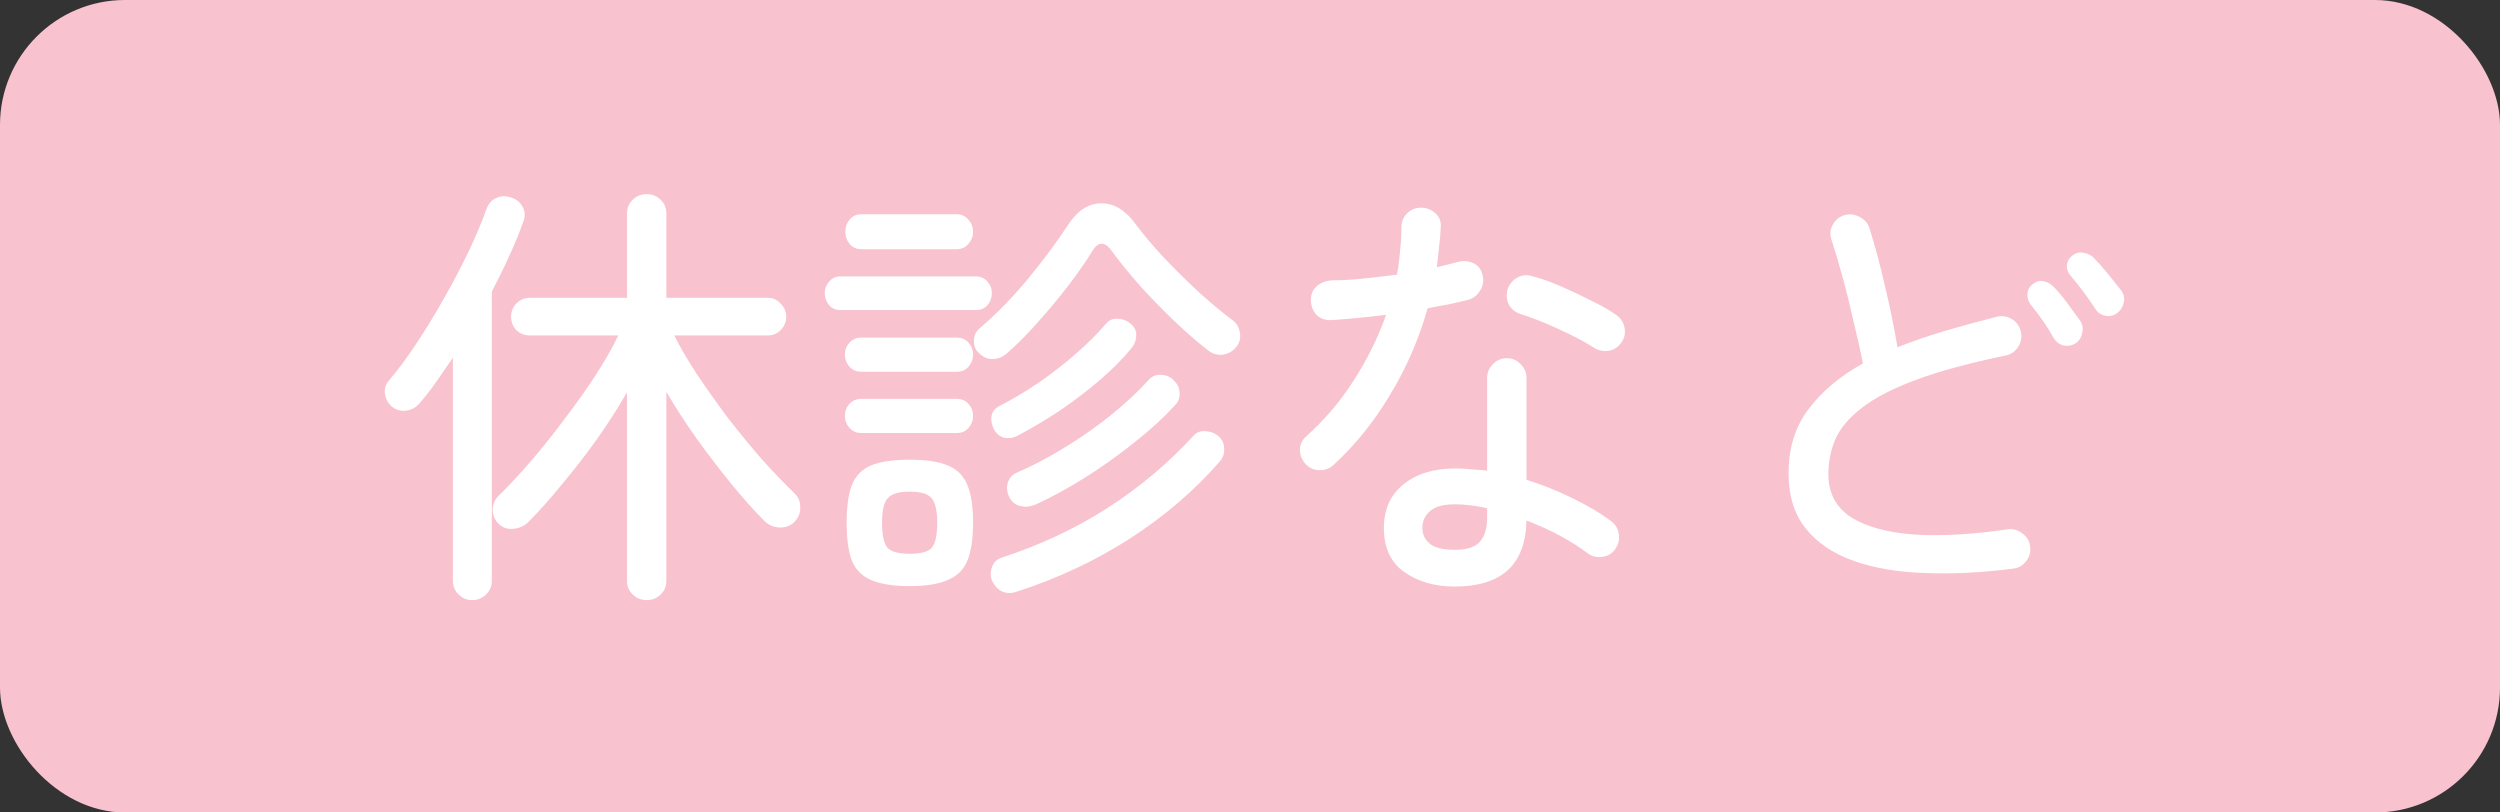
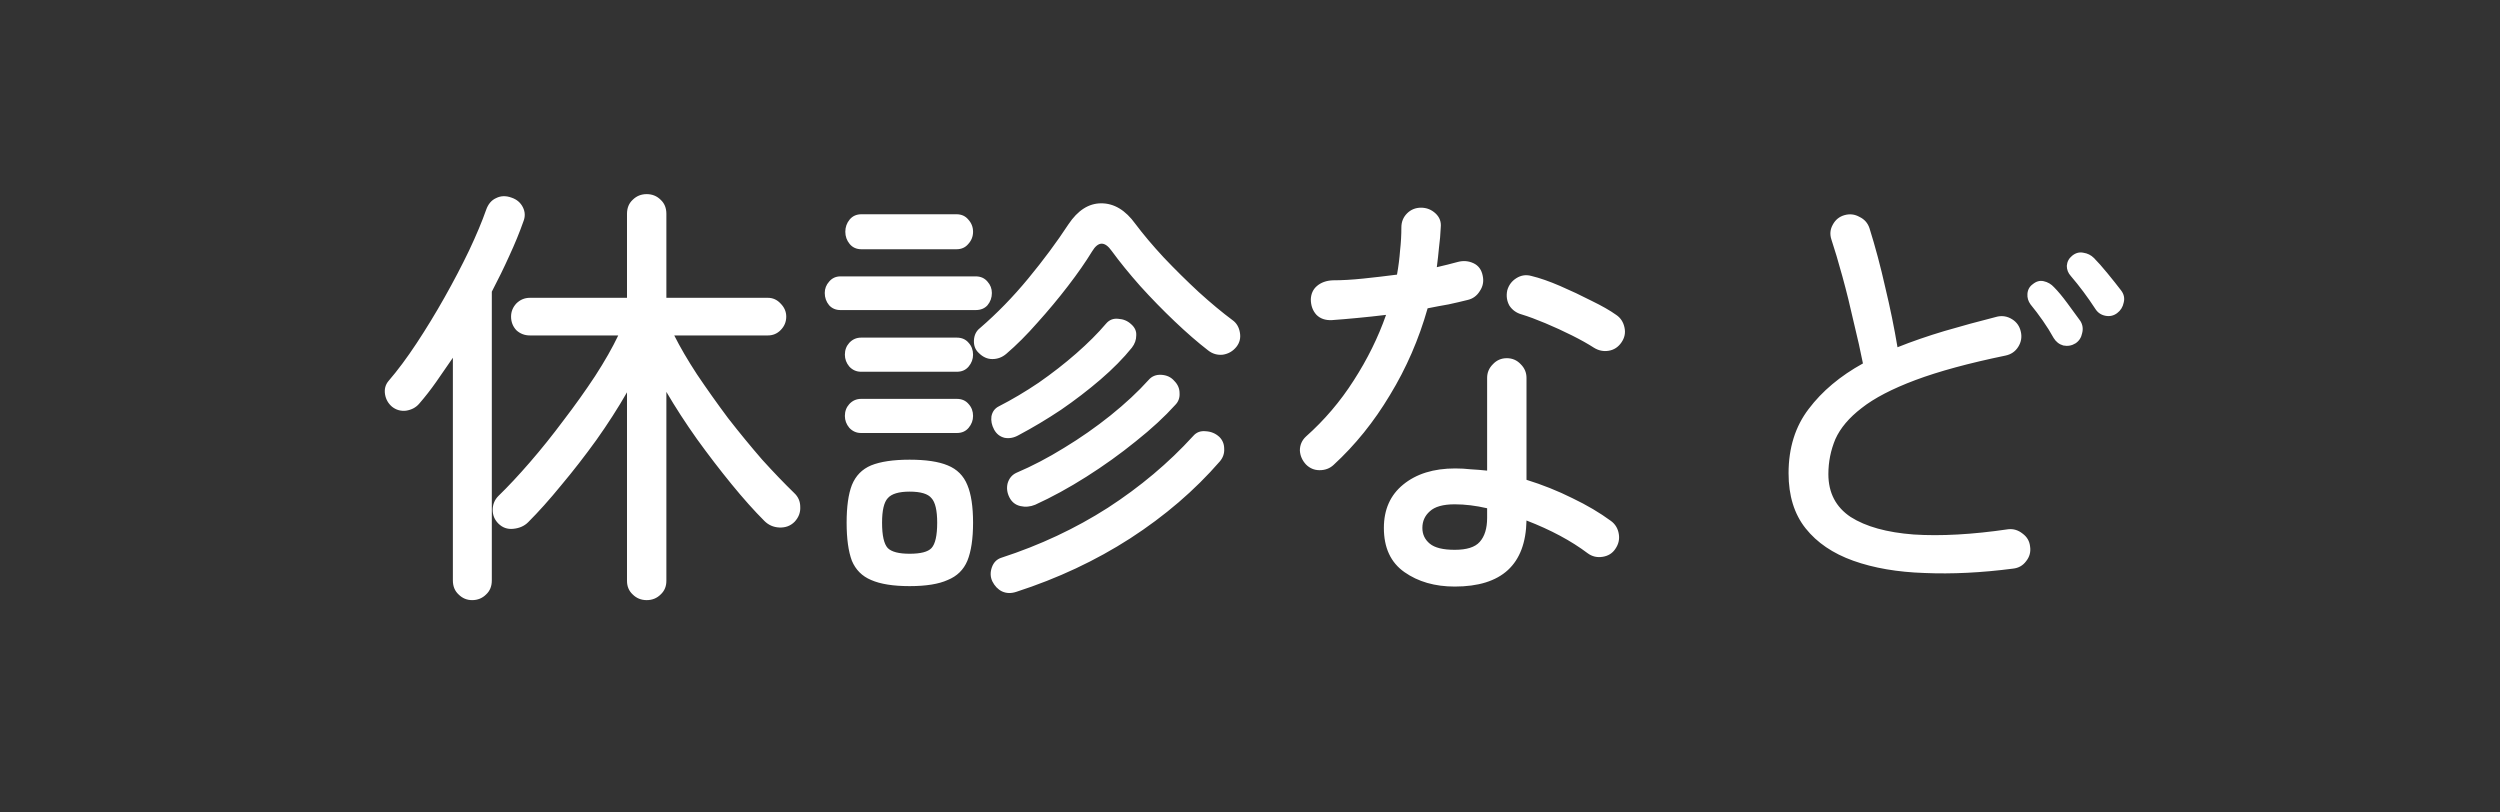
<svg xmlns="http://www.w3.org/2000/svg" width="80" height="26" viewBox="0 0 80 26" fill="none">
  <rect x="0" y="0" width="80" height="26" fill="#333333" stroke="none" />
-   <rect width="80" height="26" rx="4" fill="#F8C2CF" />
  <path d="M20.694 19.204C20.517 19.204 20.367 19.143 20.246 19.022C20.125 18.91 20.064 18.765 20.064 18.588V12.554C19.775 13.058 19.448 13.567 19.084 14.08C18.72 14.584 18.347 15.065 17.964 15.522C17.591 15.979 17.236 16.376 16.9 16.712C16.779 16.833 16.62 16.903 16.424 16.922C16.237 16.941 16.079 16.885 15.948 16.754C15.827 16.633 15.766 16.488 15.766 16.32C15.766 16.143 15.827 15.993 15.948 15.872C16.256 15.573 16.592 15.214 16.956 14.794C17.32 14.374 17.679 13.926 18.034 13.45C18.398 12.974 18.734 12.503 19.042 12.036C19.35 11.56 19.597 11.126 19.784 10.734H16.956C16.788 10.734 16.643 10.678 16.522 10.566C16.41 10.445 16.354 10.3 16.354 10.132C16.354 9.973 16.41 9.833 16.522 9.712C16.643 9.591 16.788 9.53 16.956 9.53H20.064V6.842C20.064 6.655 20.125 6.506 20.246 6.394C20.367 6.273 20.517 6.212 20.694 6.212C20.871 6.212 21.021 6.273 21.142 6.394C21.263 6.506 21.324 6.655 21.324 6.842V9.53H24.572C24.731 9.53 24.866 9.591 24.978 9.712C25.099 9.833 25.16 9.973 25.16 10.132C25.16 10.3 25.099 10.445 24.978 10.566C24.866 10.678 24.731 10.734 24.572 10.734H21.576C21.763 11.107 22.005 11.523 22.304 11.98C22.612 12.437 22.943 12.904 23.298 13.38C23.662 13.847 24.026 14.29 24.39 14.71C24.763 15.121 25.104 15.475 25.412 15.774C25.543 15.895 25.608 16.045 25.608 16.222C25.617 16.399 25.557 16.558 25.426 16.698C25.295 16.829 25.132 16.889 24.936 16.88C24.749 16.871 24.591 16.801 24.46 16.67C24.133 16.343 23.783 15.951 23.41 15.494C23.037 15.037 22.668 14.556 22.304 14.052C21.94 13.539 21.613 13.035 21.324 12.54V18.588C21.324 18.765 21.263 18.91 21.142 19.022C21.021 19.143 20.871 19.204 20.694 19.204ZM15.108 19.204C14.94 19.204 14.795 19.143 14.674 19.022C14.553 18.91 14.492 18.761 14.492 18.574V11.448C14.315 11.709 14.137 11.966 13.96 12.218C13.783 12.47 13.601 12.703 13.414 12.918C13.311 13.039 13.171 13.114 12.994 13.142C12.826 13.161 12.677 13.119 12.546 13.016C12.425 12.913 12.35 12.783 12.322 12.624C12.294 12.456 12.331 12.311 12.434 12.19C12.723 11.854 13.022 11.453 13.33 10.986C13.638 10.519 13.937 10.029 14.226 9.516C14.515 9.003 14.777 8.503 15.01 8.018C15.243 7.523 15.425 7.089 15.556 6.716C15.621 6.529 15.729 6.403 15.878 6.338C16.027 6.263 16.191 6.259 16.368 6.324C16.536 6.38 16.657 6.483 16.732 6.632C16.807 6.781 16.811 6.935 16.746 7.094C16.625 7.439 16.475 7.803 16.298 8.186C16.13 8.559 15.943 8.942 15.738 9.334V18.574C15.738 18.761 15.677 18.91 15.556 19.022C15.435 19.143 15.285 19.204 15.108 19.204ZM29.108 18.756C28.585 18.756 28.175 18.691 27.876 18.56C27.587 18.439 27.381 18.233 27.26 17.944C27.148 17.645 27.092 17.239 27.092 16.726C27.092 16.213 27.148 15.811 27.26 15.522C27.381 15.223 27.587 15.013 27.876 14.892C28.175 14.771 28.585 14.71 29.108 14.71C29.631 14.71 30.037 14.771 30.326 14.892C30.625 15.013 30.835 15.223 30.956 15.522C31.077 15.811 31.138 16.213 31.138 16.726C31.138 17.239 31.077 17.645 30.956 17.944C30.835 18.233 30.625 18.439 30.326 18.56C30.037 18.691 29.631 18.756 29.108 18.756ZM32.202 11.322C32.071 11.434 31.922 11.49 31.754 11.49C31.595 11.49 31.451 11.425 31.32 11.294C31.208 11.191 31.157 11.056 31.166 10.888C31.175 10.72 31.241 10.589 31.362 10.496C31.903 10.029 32.417 9.502 32.902 8.914C33.387 8.326 33.817 7.747 34.19 7.178C34.489 6.73 34.839 6.506 35.24 6.506C35.651 6.506 36.015 6.725 36.332 7.164C36.584 7.5 36.887 7.859 37.242 8.242C37.606 8.625 37.979 8.993 38.362 9.348C38.754 9.703 39.113 10.001 39.44 10.244C39.571 10.337 39.65 10.473 39.678 10.65C39.706 10.818 39.669 10.967 39.566 11.098C39.454 11.238 39.309 11.322 39.132 11.35C38.955 11.369 38.796 11.322 38.656 11.21C38.329 10.958 37.975 10.65 37.592 10.286C37.209 9.922 36.841 9.544 36.486 9.152C36.131 8.751 35.828 8.377 35.576 8.032C35.352 7.715 35.142 7.719 34.946 8.046C34.741 8.382 34.484 8.751 34.176 9.152C33.868 9.553 33.541 9.945 33.196 10.328C32.86 10.711 32.529 11.042 32.202 11.322ZM32.524 18.938C32.356 18.994 32.202 18.989 32.062 18.924C31.931 18.859 31.829 18.751 31.754 18.602C31.689 18.462 31.684 18.313 31.74 18.154C31.796 17.995 31.899 17.893 32.048 17.846C33.28 17.445 34.414 16.913 35.45 16.25C36.486 15.578 37.396 14.813 38.18 13.954C38.283 13.833 38.418 13.781 38.586 13.8C38.754 13.809 38.899 13.87 39.02 13.982C39.123 14.085 39.174 14.211 39.174 14.36C39.183 14.509 39.137 14.645 39.034 14.766C38.231 15.69 37.275 16.511 36.164 17.23C35.063 17.939 33.849 18.509 32.524 18.938ZM33.126 16.152C32.967 16.217 32.809 16.231 32.65 16.194C32.491 16.157 32.375 16.063 32.3 15.914C32.225 15.765 32.207 15.615 32.244 15.466C32.291 15.307 32.384 15.195 32.524 15.13C33.028 14.915 33.537 14.649 34.05 14.332C34.573 14.015 35.067 13.669 35.534 13.296C36.01 12.913 36.416 12.535 36.752 12.162C36.855 12.041 36.99 11.985 37.158 11.994C37.335 12.003 37.475 12.069 37.578 12.19C37.69 12.302 37.746 12.433 37.746 12.582C37.755 12.731 37.709 12.857 37.606 12.96C37.27 13.333 36.85 13.721 36.346 14.122C35.851 14.523 35.324 14.901 34.764 15.256C34.204 15.611 33.658 15.909 33.126 16.152ZM32.594 13.926C32.445 14.01 32.295 14.038 32.146 14.01C31.997 13.973 31.885 13.884 31.81 13.744C31.735 13.604 31.707 13.464 31.726 13.324C31.754 13.175 31.833 13.067 31.964 13.002C32.384 12.787 32.809 12.535 33.238 12.246C33.667 11.947 34.069 11.635 34.442 11.308C34.815 10.981 35.133 10.664 35.394 10.356C35.497 10.235 35.627 10.183 35.786 10.202C35.945 10.211 36.08 10.267 36.192 10.37C36.313 10.473 36.369 10.594 36.36 10.734C36.36 10.874 36.313 11.005 36.22 11.126C35.949 11.462 35.613 11.803 35.212 12.148C34.82 12.484 34.4 12.806 33.952 13.114C33.504 13.413 33.051 13.683 32.594 13.926ZM26.896 9.922C26.747 9.922 26.625 9.871 26.532 9.768C26.439 9.656 26.392 9.525 26.392 9.376C26.392 9.236 26.439 9.115 26.532 9.012C26.625 8.9 26.747 8.844 26.896 8.844H31.222C31.381 8.844 31.507 8.9 31.6 9.012C31.693 9.115 31.74 9.236 31.74 9.376C31.74 9.525 31.693 9.656 31.6 9.768C31.507 9.871 31.381 9.922 31.222 9.922H26.896ZM27.568 7.976C27.409 7.976 27.283 7.92 27.19 7.808C27.097 7.696 27.05 7.565 27.05 7.416C27.05 7.267 27.097 7.136 27.19 7.024C27.283 6.912 27.409 6.856 27.568 6.856H30.606C30.765 6.856 30.891 6.912 30.984 7.024C31.087 7.136 31.138 7.267 31.138 7.416C31.138 7.565 31.087 7.696 30.984 7.808C30.891 7.92 30.765 7.976 30.606 7.976H27.568ZM27.554 13.856C27.405 13.856 27.279 13.8 27.176 13.688C27.083 13.576 27.036 13.45 27.036 13.31C27.036 13.161 27.083 13.035 27.176 12.932C27.279 12.82 27.405 12.764 27.554 12.764H30.62C30.779 12.764 30.905 12.82 30.998 12.932C31.091 13.035 31.138 13.161 31.138 13.31C31.138 13.45 31.091 13.576 30.998 13.688C30.905 13.8 30.779 13.856 30.62 13.856H27.554ZM27.554 11.896C27.405 11.896 27.279 11.84 27.176 11.728C27.083 11.616 27.036 11.49 27.036 11.35C27.036 11.201 27.083 11.075 27.176 10.972C27.279 10.86 27.405 10.804 27.554 10.804H30.62C30.779 10.804 30.905 10.86 30.998 10.972C31.091 11.075 31.138 11.201 31.138 11.35C31.138 11.49 31.091 11.616 30.998 11.728C30.905 11.84 30.779 11.896 30.62 11.896H27.554ZM29.108 17.72C29.463 17.72 29.696 17.659 29.808 17.538C29.929 17.407 29.99 17.137 29.99 16.726C29.99 16.334 29.929 16.073 29.808 15.942C29.696 15.802 29.463 15.732 29.108 15.732C28.763 15.732 28.529 15.802 28.408 15.942C28.287 16.073 28.226 16.334 28.226 16.726C28.226 17.137 28.287 17.407 28.408 17.538C28.529 17.659 28.763 17.72 29.108 17.72ZM46.552 18.77C45.917 18.77 45.381 18.616 44.942 18.308C44.503 18 44.284 17.529 44.284 16.894C44.284 16.306 44.489 15.844 44.9 15.508C45.32 15.163 45.875 14.99 46.566 14.99C46.734 14.99 46.902 14.999 47.07 15.018C47.238 15.027 47.411 15.041 47.588 15.06V12.092C47.588 11.924 47.649 11.779 47.77 11.658C47.891 11.527 48.041 11.462 48.218 11.462C48.395 11.462 48.545 11.527 48.666 11.658C48.787 11.779 48.848 11.924 48.848 12.092V15.354C49.361 15.513 49.851 15.709 50.318 15.942C50.785 16.166 51.195 16.409 51.55 16.67C51.69 16.773 51.774 16.913 51.802 17.09C51.83 17.258 51.793 17.417 51.69 17.566C51.597 17.706 51.461 17.79 51.284 17.818C51.107 17.846 50.948 17.809 50.808 17.706C50.276 17.305 49.623 16.955 48.848 16.656C48.82 18.065 48.055 18.77 46.552 18.77ZM42.674 14.878C42.553 14.99 42.403 15.046 42.226 15.046C42.058 15.046 41.913 14.985 41.792 14.864C41.671 14.733 41.605 14.584 41.596 14.416C41.596 14.239 41.661 14.089 41.792 13.968C42.38 13.445 42.889 12.848 43.318 12.176C43.757 11.495 44.102 10.795 44.354 10.076C44.046 10.113 43.743 10.146 43.444 10.174C43.155 10.202 42.879 10.225 42.618 10.244C42.413 10.253 42.249 10.197 42.128 10.076C42.007 9.945 41.946 9.777 41.946 9.572C41.955 9.395 42.021 9.255 42.142 9.152C42.273 9.04 42.441 8.979 42.646 8.97C42.945 8.97 43.271 8.951 43.626 8.914C43.981 8.877 44.34 8.835 44.704 8.788C44.751 8.527 44.783 8.27 44.802 8.018C44.83 7.766 44.844 7.519 44.844 7.276C44.844 7.099 44.905 6.949 45.026 6.828C45.147 6.707 45.297 6.646 45.474 6.646C45.651 6.646 45.805 6.707 45.936 6.828C46.067 6.949 46.123 7.099 46.104 7.276C46.095 7.491 46.076 7.705 46.048 7.92C46.029 8.125 46.006 8.335 45.978 8.55C46.221 8.494 46.445 8.438 46.65 8.382C46.827 8.335 46.995 8.349 47.154 8.424C47.313 8.499 47.411 8.634 47.448 8.83C47.485 9.007 47.453 9.171 47.35 9.32C47.257 9.469 47.126 9.563 46.958 9.6C46.771 9.647 46.571 9.693 46.356 9.74C46.141 9.777 45.917 9.819 45.684 9.866C45.404 10.855 45.003 11.779 44.48 12.638C43.967 13.497 43.365 14.243 42.674 14.878ZM51.004 11.126C50.817 11.005 50.584 10.874 50.304 10.734C50.024 10.594 49.739 10.463 49.45 10.342C49.161 10.221 48.909 10.127 48.694 10.062C48.526 10.015 48.395 9.922 48.302 9.782C48.218 9.633 48.195 9.469 48.232 9.292C48.279 9.124 48.377 8.993 48.526 8.9C48.675 8.807 48.834 8.783 49.002 8.83C49.273 8.895 49.581 9.003 49.926 9.152C50.271 9.301 50.607 9.46 50.934 9.628C51.261 9.787 51.522 9.936 51.718 10.076C51.858 10.169 51.947 10.305 51.984 10.482C52.021 10.65 51.989 10.809 51.886 10.958C51.783 11.107 51.648 11.196 51.48 11.224C51.312 11.252 51.153 11.219 51.004 11.126ZM46.552 17.594C46.935 17.594 47.201 17.51 47.35 17.342C47.509 17.165 47.588 16.908 47.588 16.572V16.264C47.224 16.18 46.879 16.138 46.552 16.138C46.179 16.138 45.913 16.213 45.754 16.362C45.595 16.502 45.516 16.679 45.516 16.894C45.516 17.099 45.595 17.267 45.754 17.398C45.913 17.529 46.179 17.594 46.552 17.594ZM64.416 18.196C63.408 18.327 62.465 18.373 61.588 18.336C60.72 18.308 59.959 18.177 59.306 17.944C58.653 17.711 58.144 17.365 57.78 16.908C57.416 16.451 57.234 15.863 57.234 15.144C57.234 14.332 57.449 13.646 57.878 13.086C58.307 12.517 58.886 12.031 59.614 11.63C59.539 11.247 59.441 10.809 59.32 10.314C59.208 9.81 59.087 9.32 58.956 8.844C58.825 8.368 58.709 7.976 58.606 7.668C58.55 7.5 58.564 7.341 58.648 7.192C58.732 7.033 58.858 6.931 59.026 6.884C59.194 6.837 59.353 6.856 59.502 6.94C59.661 7.015 59.768 7.136 59.824 7.304C60.011 7.901 60.179 8.531 60.328 9.194C60.487 9.857 60.617 10.496 60.72 11.112C61.187 10.925 61.686 10.753 62.218 10.594C62.759 10.435 63.324 10.281 63.912 10.132C64.08 10.095 64.239 10.123 64.388 10.216C64.537 10.309 64.631 10.445 64.668 10.622C64.705 10.79 64.677 10.949 64.584 11.098C64.491 11.247 64.355 11.341 64.178 11.378C63.002 11.621 62.041 11.882 61.294 12.162C60.547 12.442 59.973 12.741 59.572 13.058C59.171 13.366 58.891 13.697 58.732 14.052C58.583 14.407 58.508 14.78 58.508 15.172C58.508 15.769 58.746 16.227 59.222 16.544C59.707 16.852 60.379 17.039 61.238 17.104C62.106 17.16 63.114 17.104 64.262 16.936C64.43 16.917 64.584 16.964 64.724 17.076C64.864 17.179 64.943 17.314 64.962 17.482C64.99 17.659 64.948 17.818 64.836 17.958C64.733 18.098 64.593 18.177 64.416 18.196ZM67.748 10.02C67.636 10.104 67.51 10.132 67.37 10.104C67.23 10.076 67.123 10.001 67.048 9.88C66.805 9.507 66.544 9.157 66.264 8.83C66.18 8.737 66.138 8.629 66.138 8.508C66.147 8.377 66.203 8.27 66.306 8.186C66.418 8.093 66.539 8.06 66.67 8.088C66.801 8.107 66.913 8.163 67.006 8.256C67.127 8.377 67.272 8.541 67.44 8.746C67.608 8.951 67.753 9.133 67.874 9.292C67.967 9.413 67.995 9.544 67.958 9.684C67.93 9.824 67.86 9.936 67.748 10.02ZM66.418 10.986C66.297 11.061 66.166 11.084 66.026 11.056C65.895 11.019 65.793 10.939 65.718 10.818C65.615 10.631 65.499 10.445 65.368 10.258C65.237 10.071 65.107 9.899 64.976 9.74C64.901 9.637 64.869 9.525 64.878 9.404C64.887 9.273 64.943 9.171 65.046 9.096C65.158 9.003 65.275 8.97 65.396 8.998C65.527 9.026 65.639 9.091 65.732 9.194C65.853 9.315 65.993 9.483 66.152 9.698C66.311 9.913 66.451 10.104 66.572 10.272C66.647 10.393 66.665 10.524 66.628 10.664C66.6 10.804 66.53 10.911 66.418 10.986Z" fill="white" />
</svg>